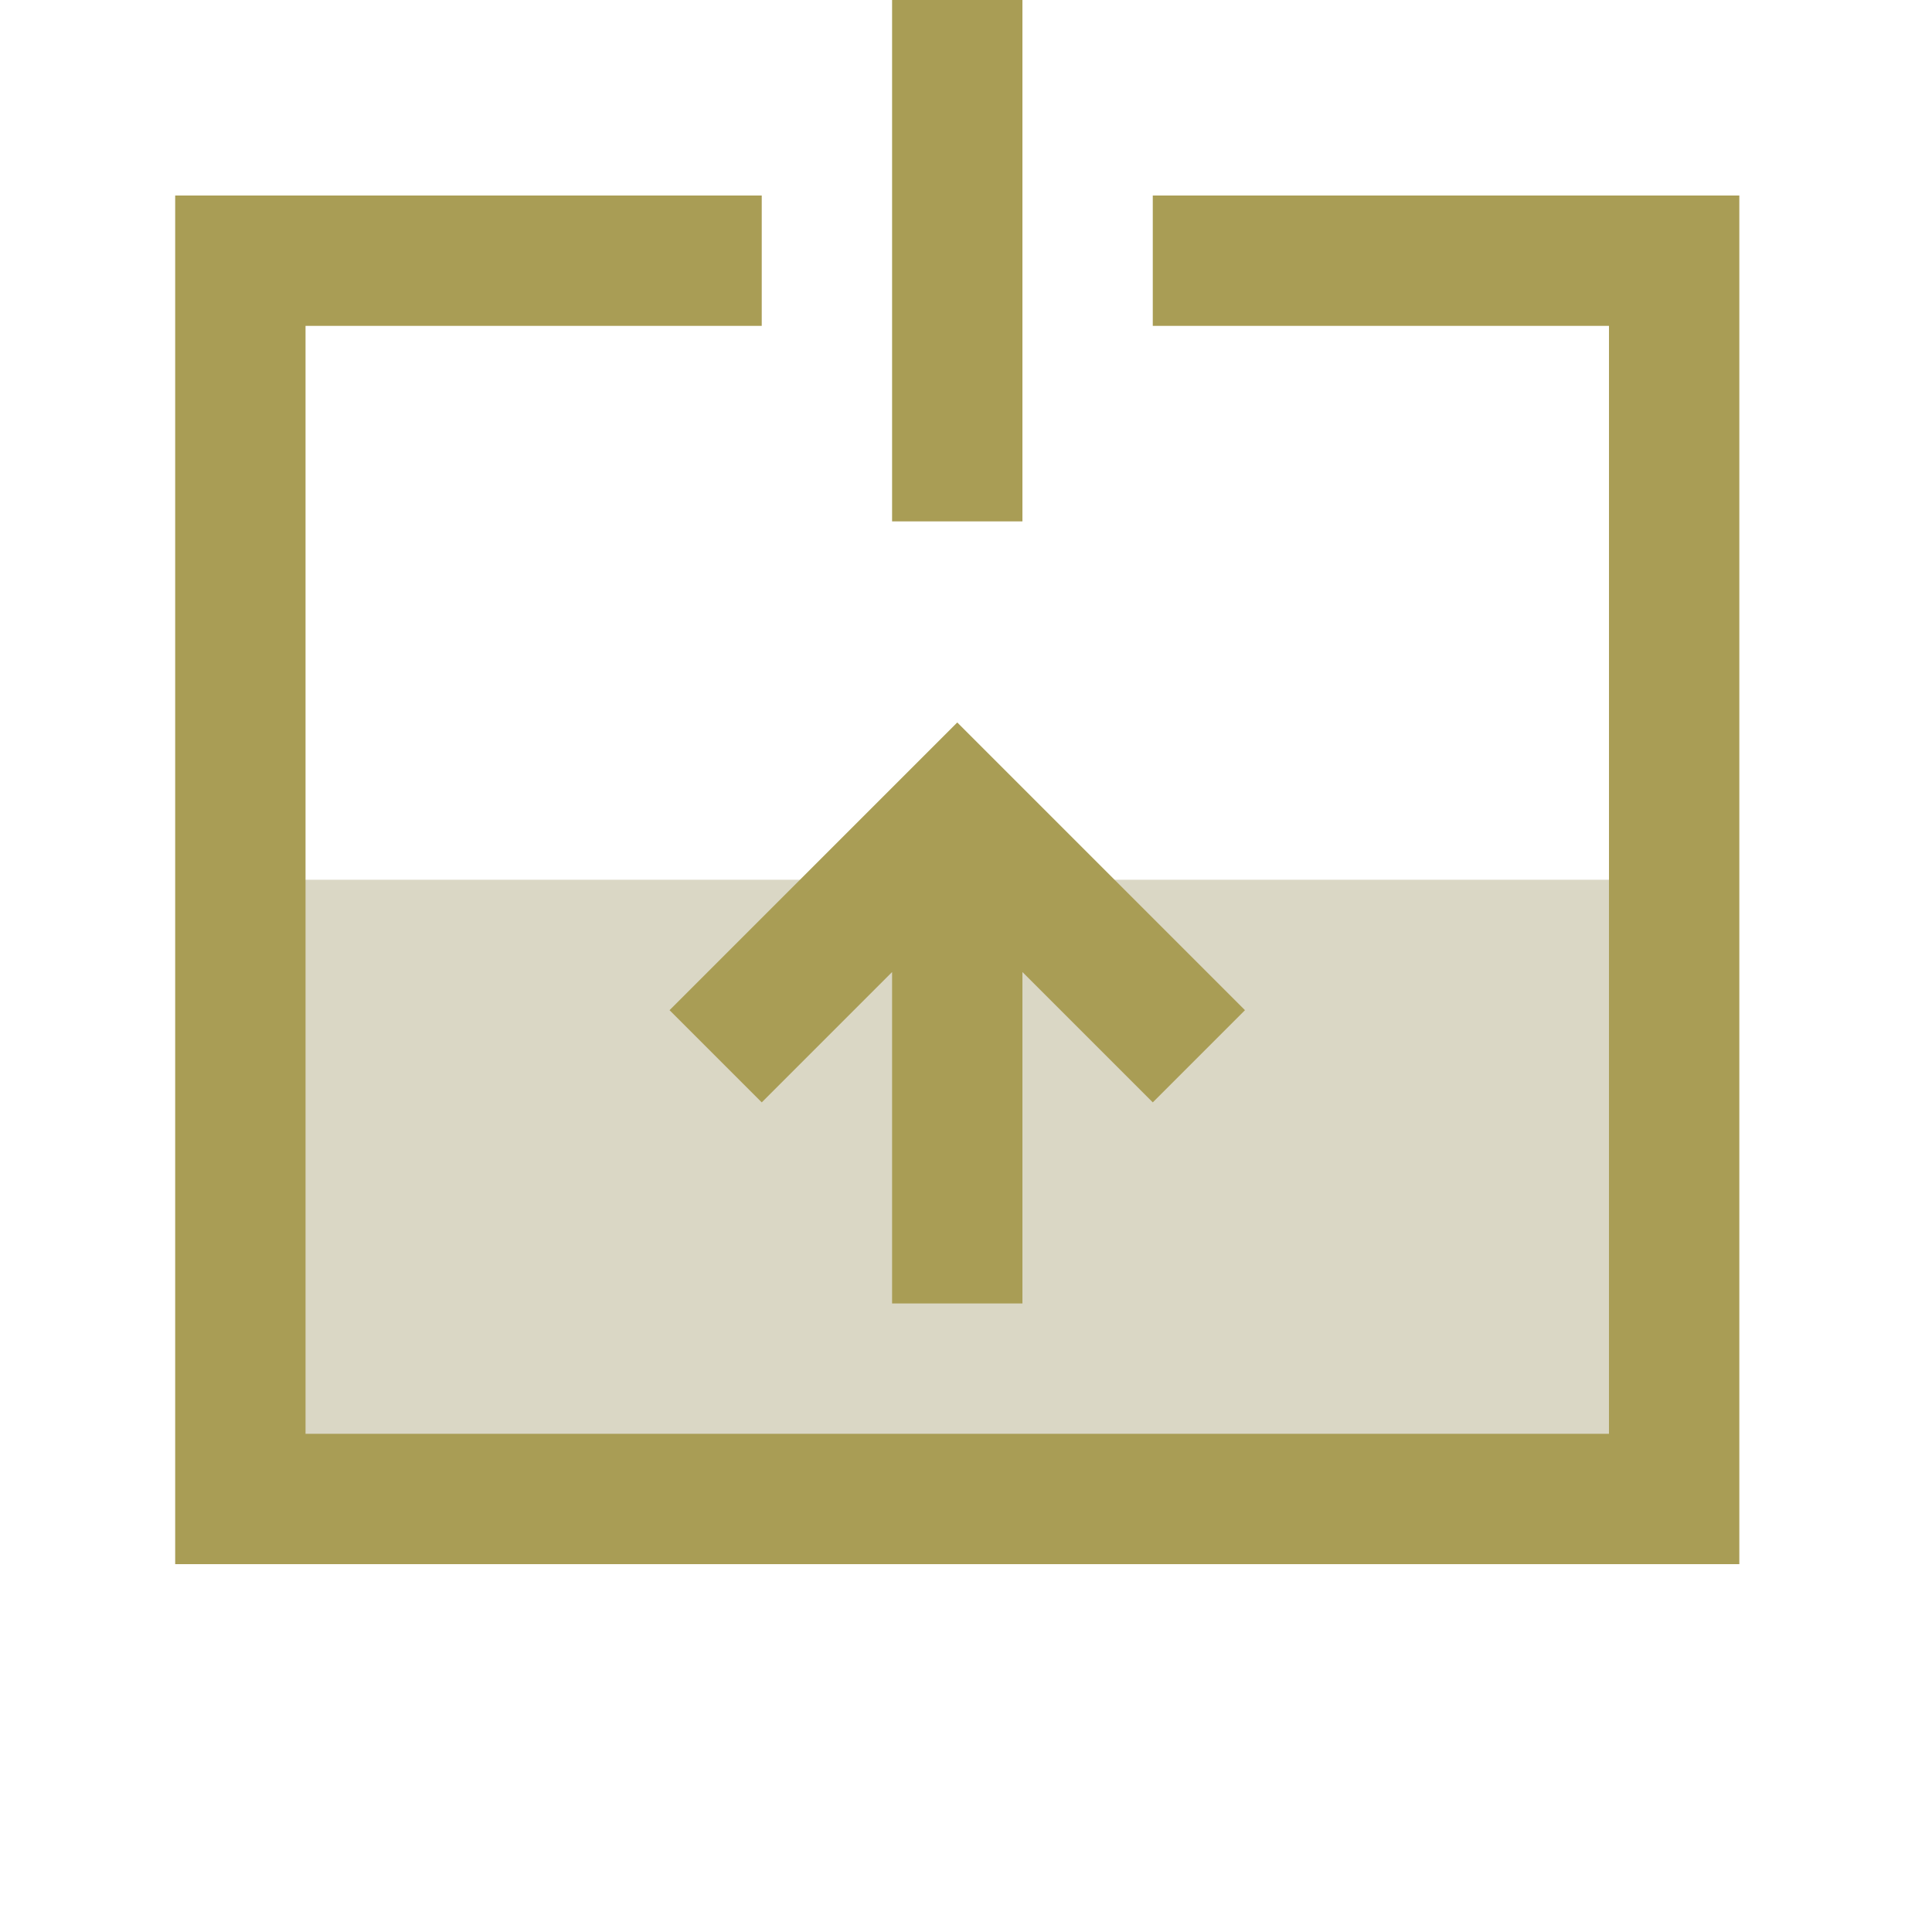
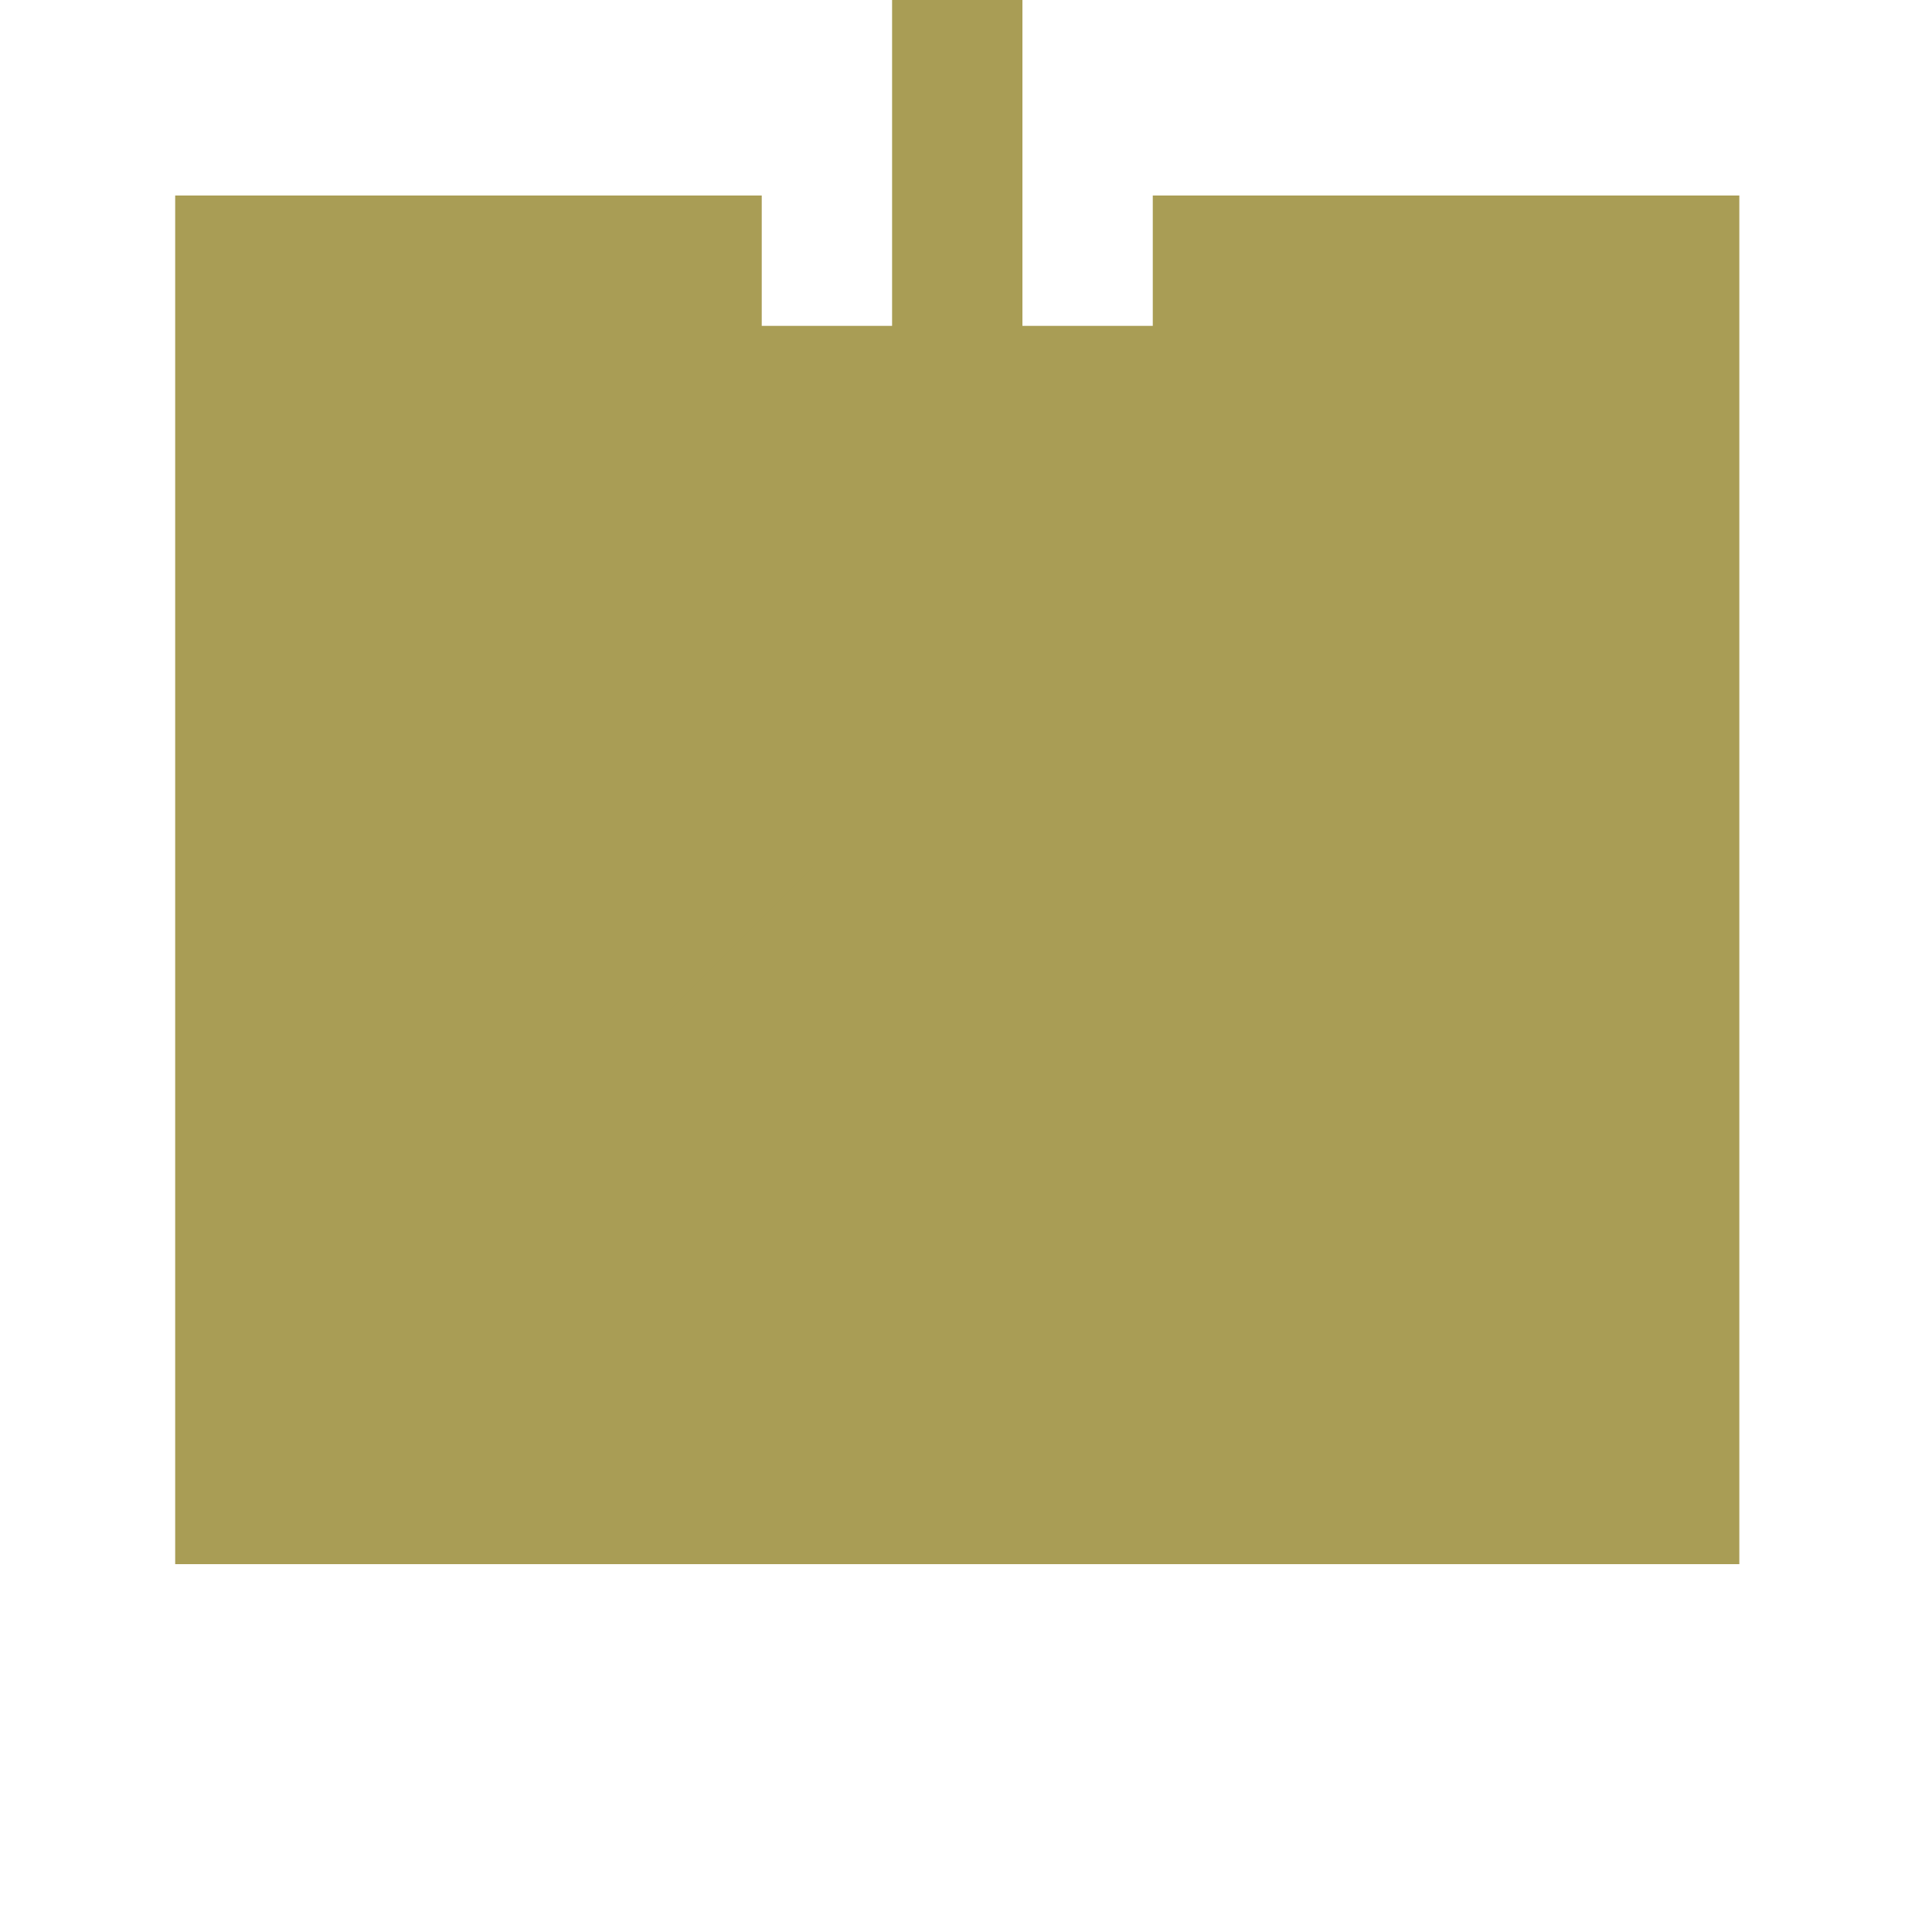
<svg xmlns="http://www.w3.org/2000/svg" xmlns:ns1="http://www.inkscape.org/namespaces/inkscape" xmlns:ns2="http://sodipodi.sourceforge.net/DTD/sodipodi-0.dtd" ns1:export-ydpi="90" ns1:export-xdpi="90" ns1:export-filename="D:\NIT-2018\go-up-incubator\logo-proposal\logo_up.png" ns1:version="1.0 (4035a4fb49, 2020-05-01)" ns2:docname="logo_up_s.svg" id="svg12" version="1.1" width="160" viewBox="0 0 120 120" height="160">
  <defs id="defs16" />
  <ns2:namedview units="px" ns1:current-layer="svg12" ns1:window-maximized="1" ns1:window-y="-8" ns1:window-x="-8" ns1:cy="256" ns1:cx="263.61905" ns1:zoom="1.96875" showgrid="false" id="namedview14" ns1:window-height="1369" ns1:window-width="2560" ns1:pageshadow="2" ns1:pageopacity="0" guidetolerance="10" gridtolerance="10" objecttolerance="10" borderopacity="1" bordercolor="#666666" pagecolor="#ffffff" />
-   <path style="fill:#dad7c5;fill-opacity:1;stroke-width:0.253" id="path2" fill="#cce4ff" d="M 14.929,54.643 H 103.976 V 93.095 H 14.929 Z m 0,0" />
  <g transform="matrix(0.253,0,0,0.253,10.881,0)" style="fill:#a99d55;fill-opacity:1" id="g10" fill="#007aff">
-     <path style="fill:#a99d55;fill-opacity:1" id="path4" d="M 240,80 H 352 V 352 H 32 V 80 H 144 V 48 H 0 V 384 H 384 V 48 H 240 Z m 0,0" />
+     <path style="fill:#a99d55;fill-opacity:1" id="path4" d="M 240,80 H 352 V 352 V 80 H 144 V 48 H 0 V 384 H 384 V 48 H 240 Z m 0,0" />
    <path style="fill:#a99d55;fill-opacity:1" id="path6" d="m 176,0 h 32 v 128 h -32 z m 0,0" />
    <path style="fill:#a99d55;fill-opacity:1" id="path8" d="m 208,320 v -81.367 l 32,32 L 262.633,248 192,177.367 121.367,248 144,270.633 l 32,-32 V 320 Z m 0,0" />
  </g>
</svg>